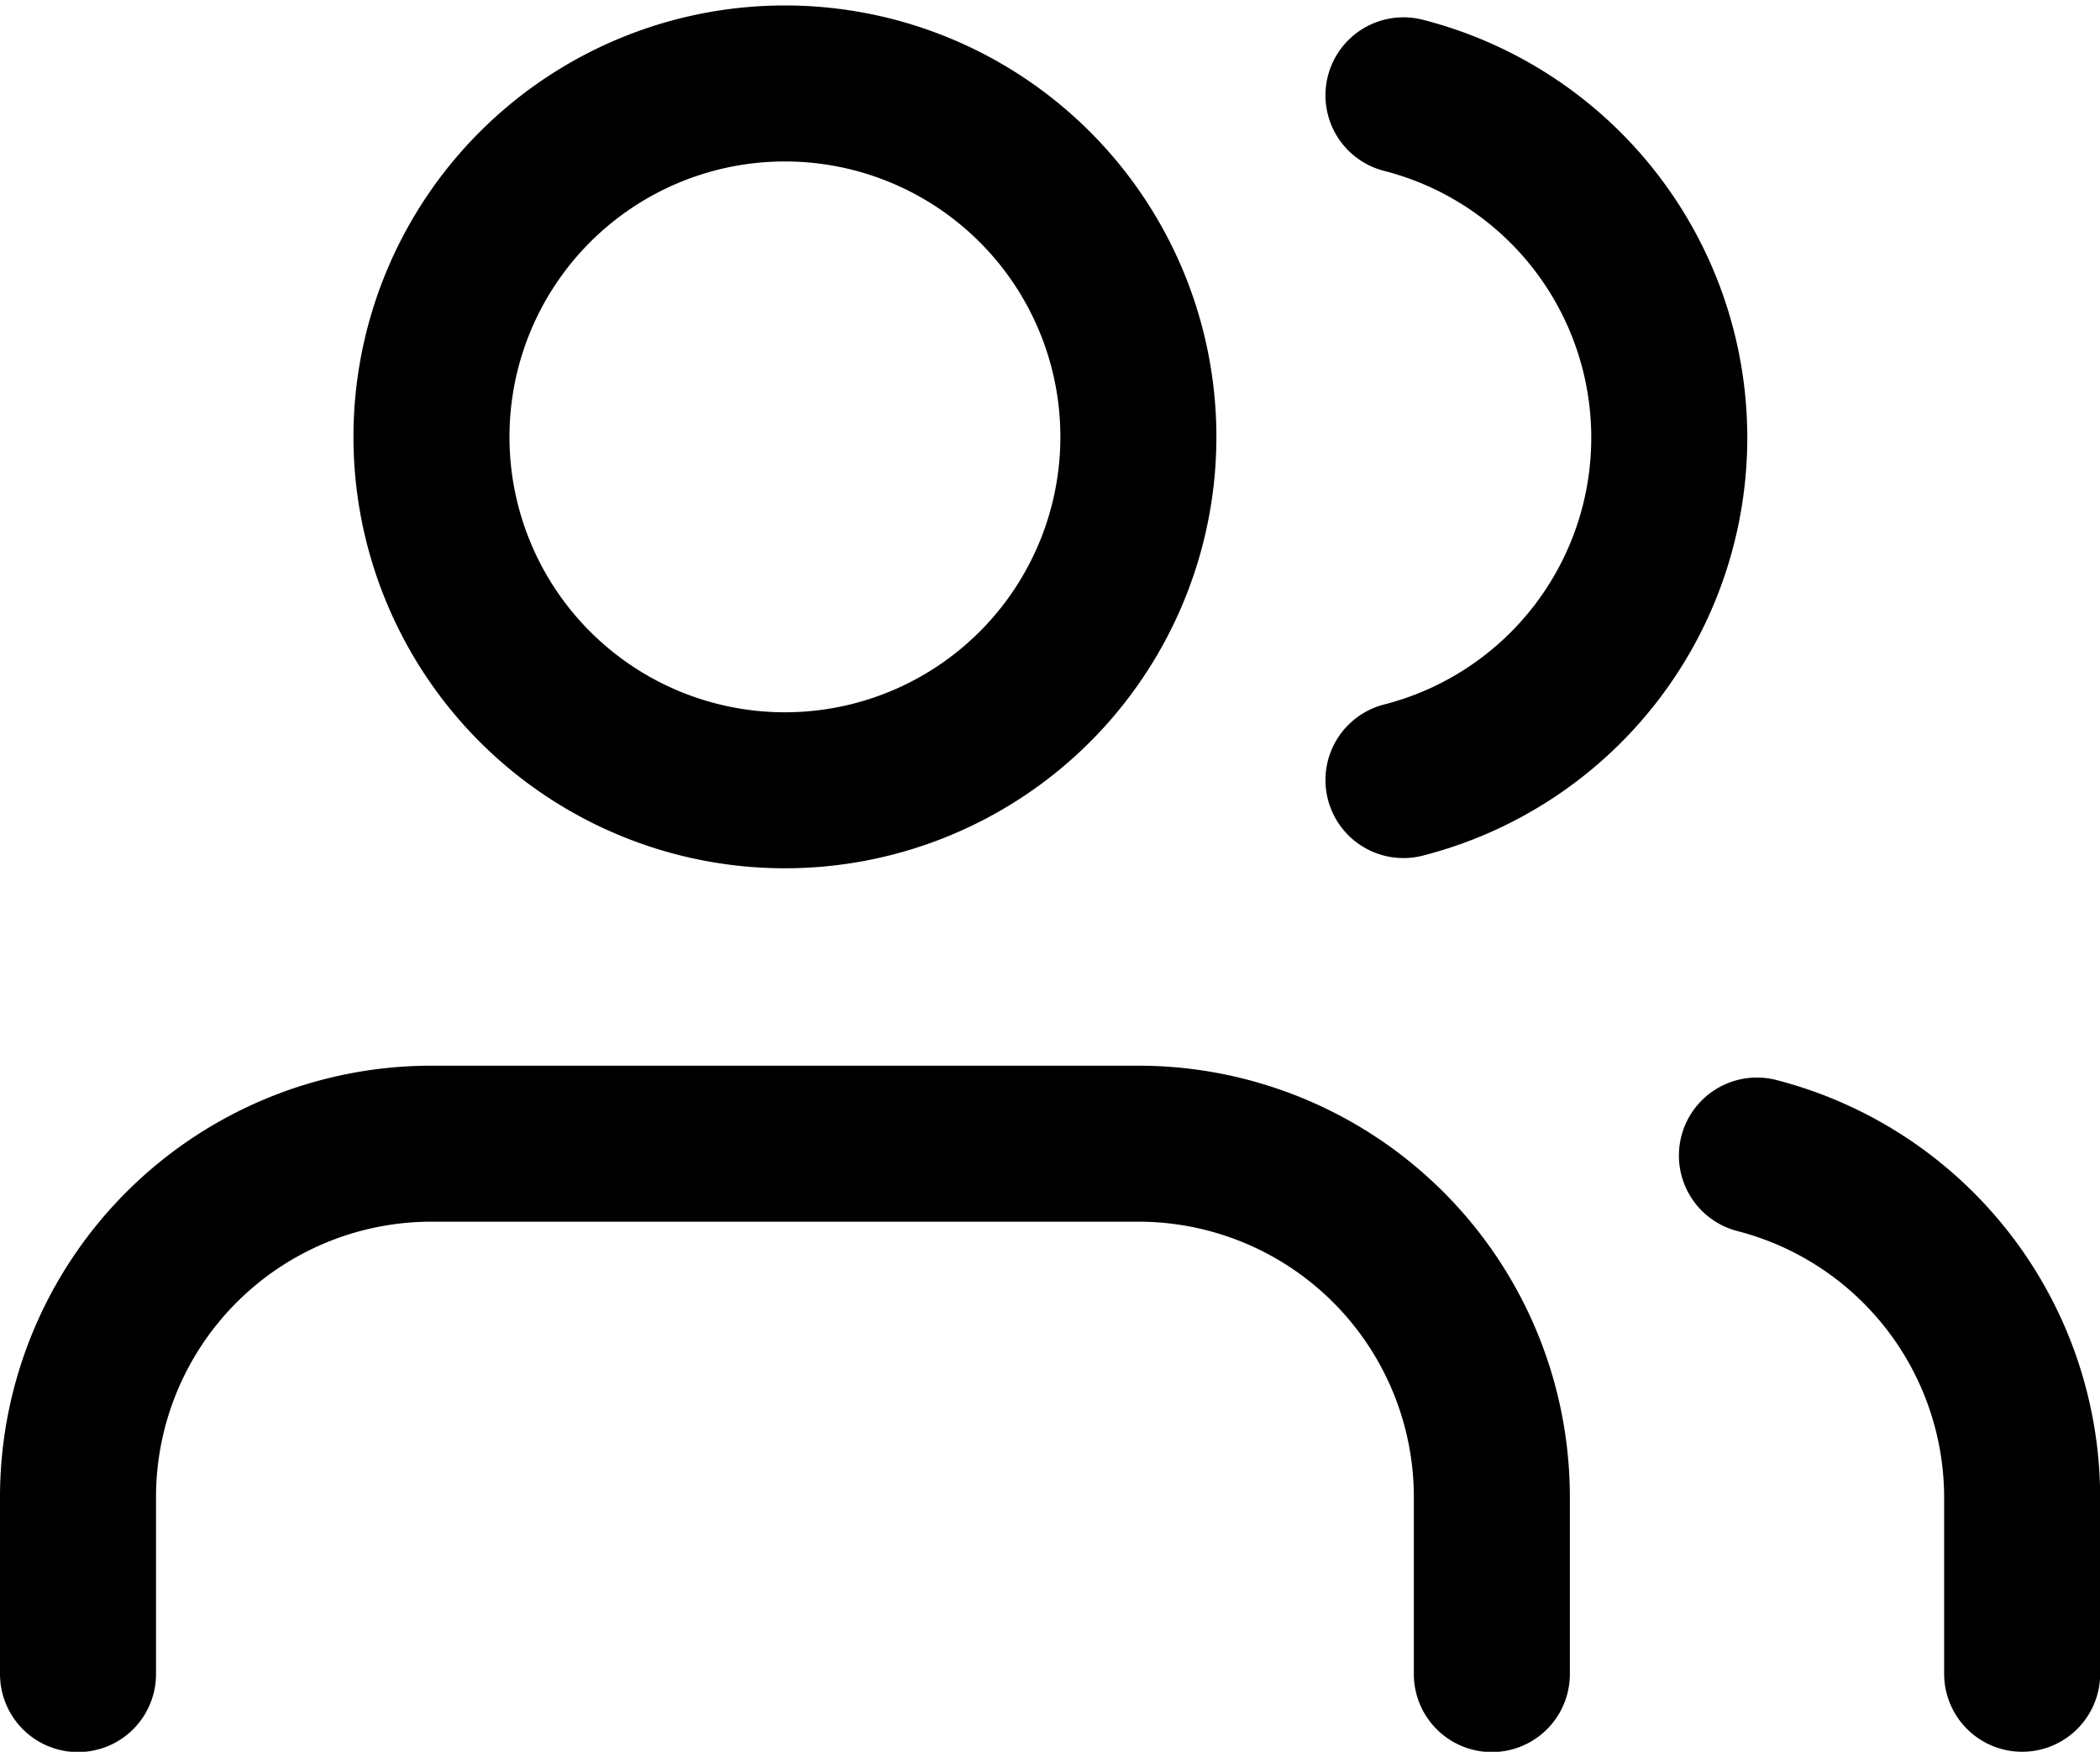
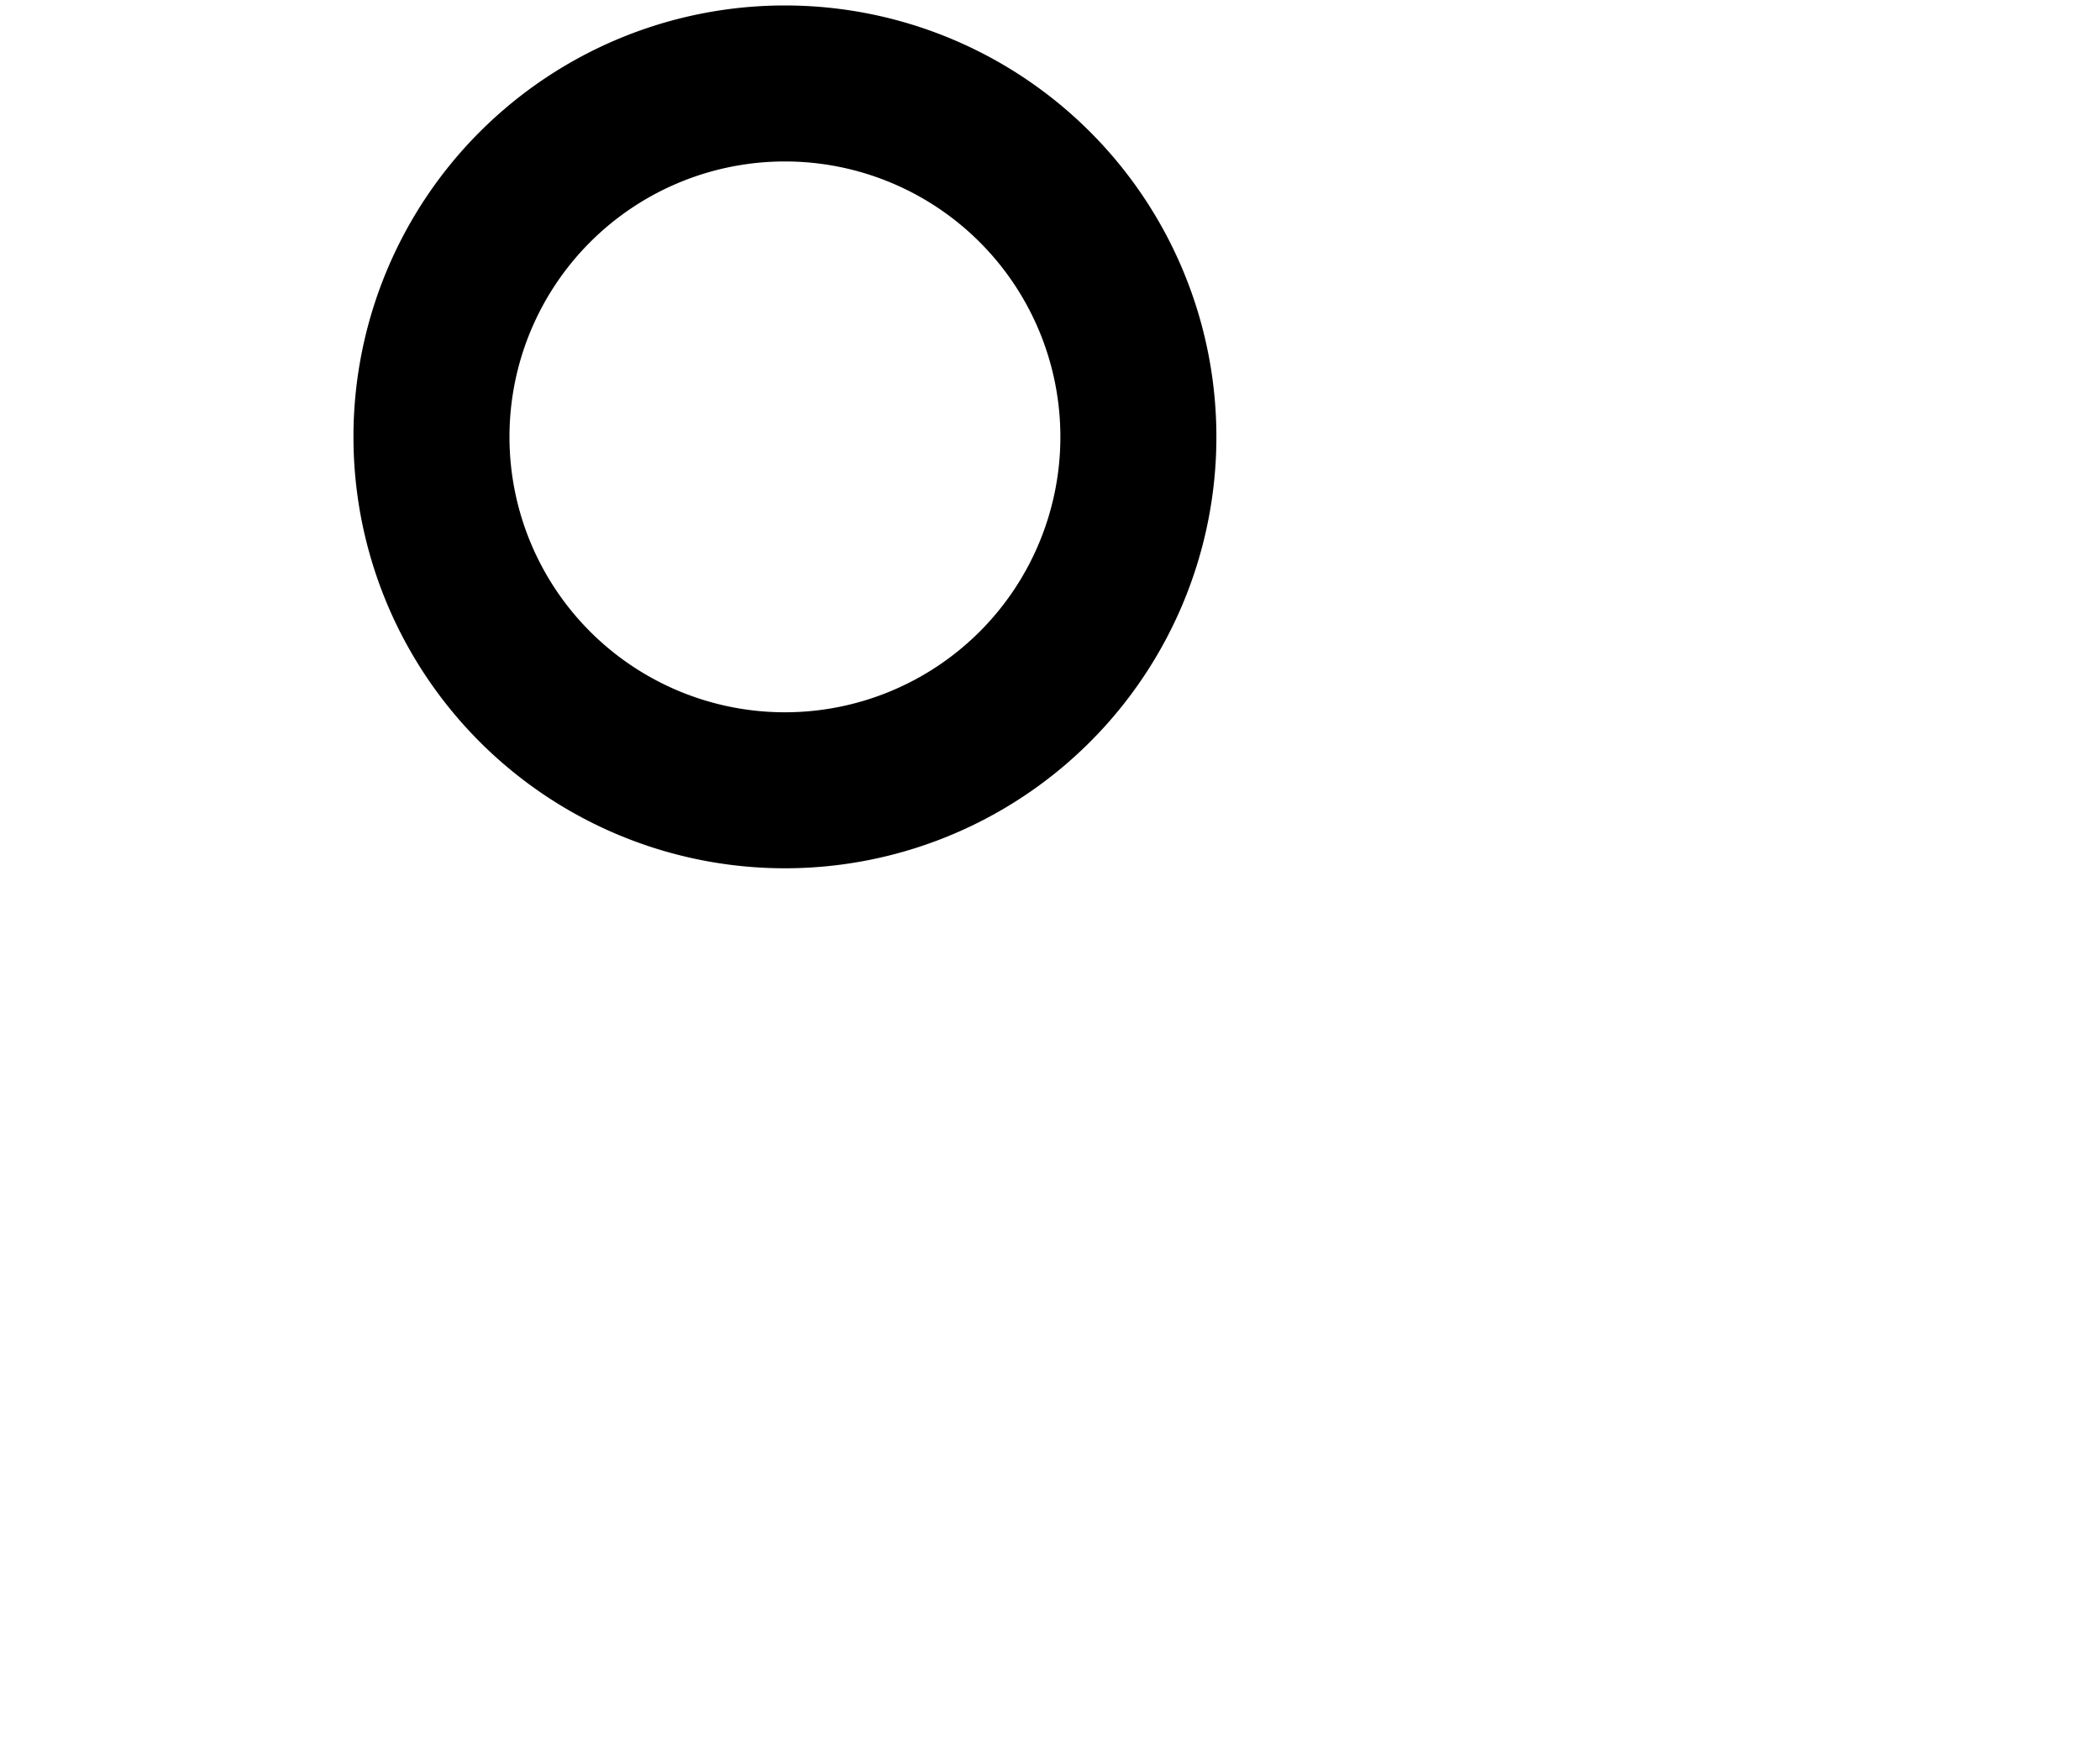
<svg xmlns="http://www.w3.org/2000/svg" width="26.92" height="22.459" viewBox="0 0 26.92 22.459">
  <g id="Icon-group-users" transform="translate(-0.5 -3.43)">
-     <path id="Path_858" data-name="Path 858" d="M19.624,29.3V27.031A4.531,4.531,0,0,0,15.093,22.5H6.031A4.531,4.531,0,0,0,1.5,27.031V29.3" transform="translate(0 -4.407)" fill="none" stroke="#000" stroke-linecap="round" stroke-linejoin="round" stroke-width="2" />
    <path id="Path_859" data-name="Path 859" d="M16.562,9.031A4.531,4.531,0,1,1,12.031,4.5,4.531,4.531,0,0,1,16.562,9.031Z" transform="translate(-1.469)" fill="none" stroke="#000" stroke-linecap="round" stroke-linejoin="round" stroke-width="2" />
-     <path id="Path_860" data-name="Path 860" d="M33.4,29.344V27.079A4.531,4.531,0,0,0,30,22.7" transform="translate(-6.978 -4.455)" fill="none" stroke="#000" stroke-linecap="round" stroke-linejoin="round" stroke-width="2" />
-     <path id="Path_861" data-name="Path 861" d="M24,4.7a4.531,4.531,0,0,1,0,8.779" transform="translate(-5.509 -0.048)" fill="none" stroke="#000" stroke-linecap="round" stroke-linejoin="round" stroke-width="2" />
  </g>
</svg>